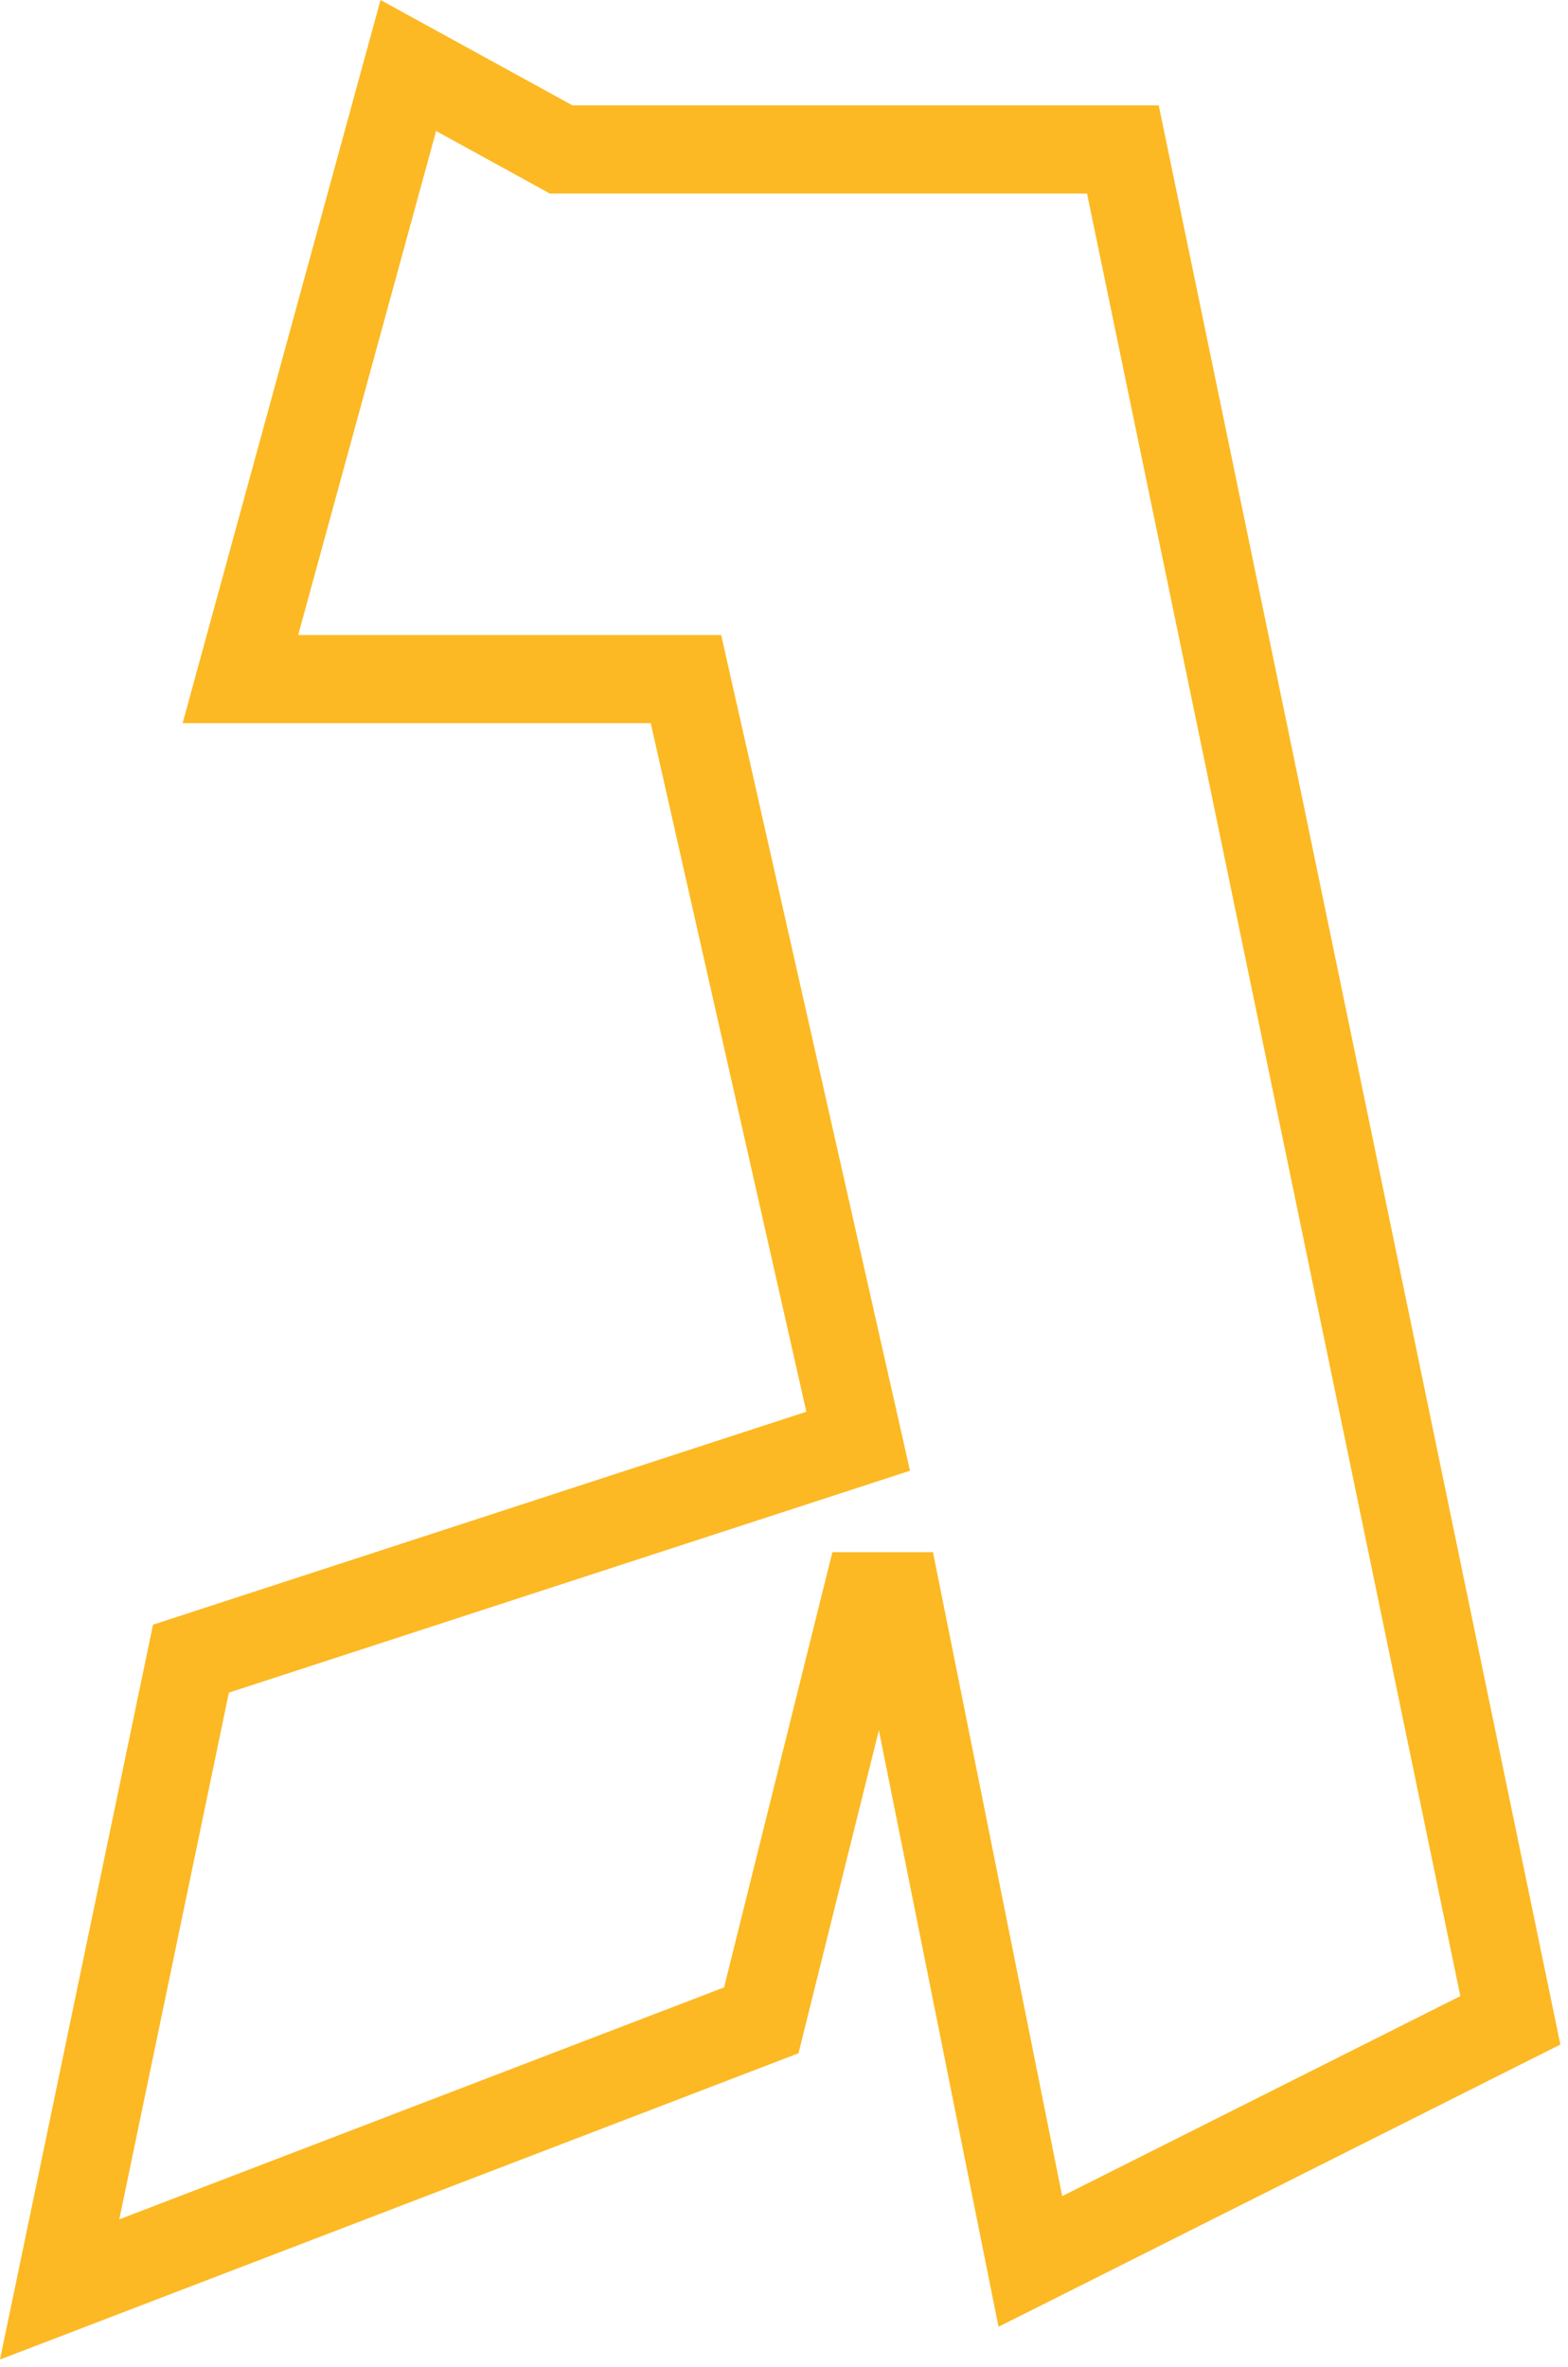
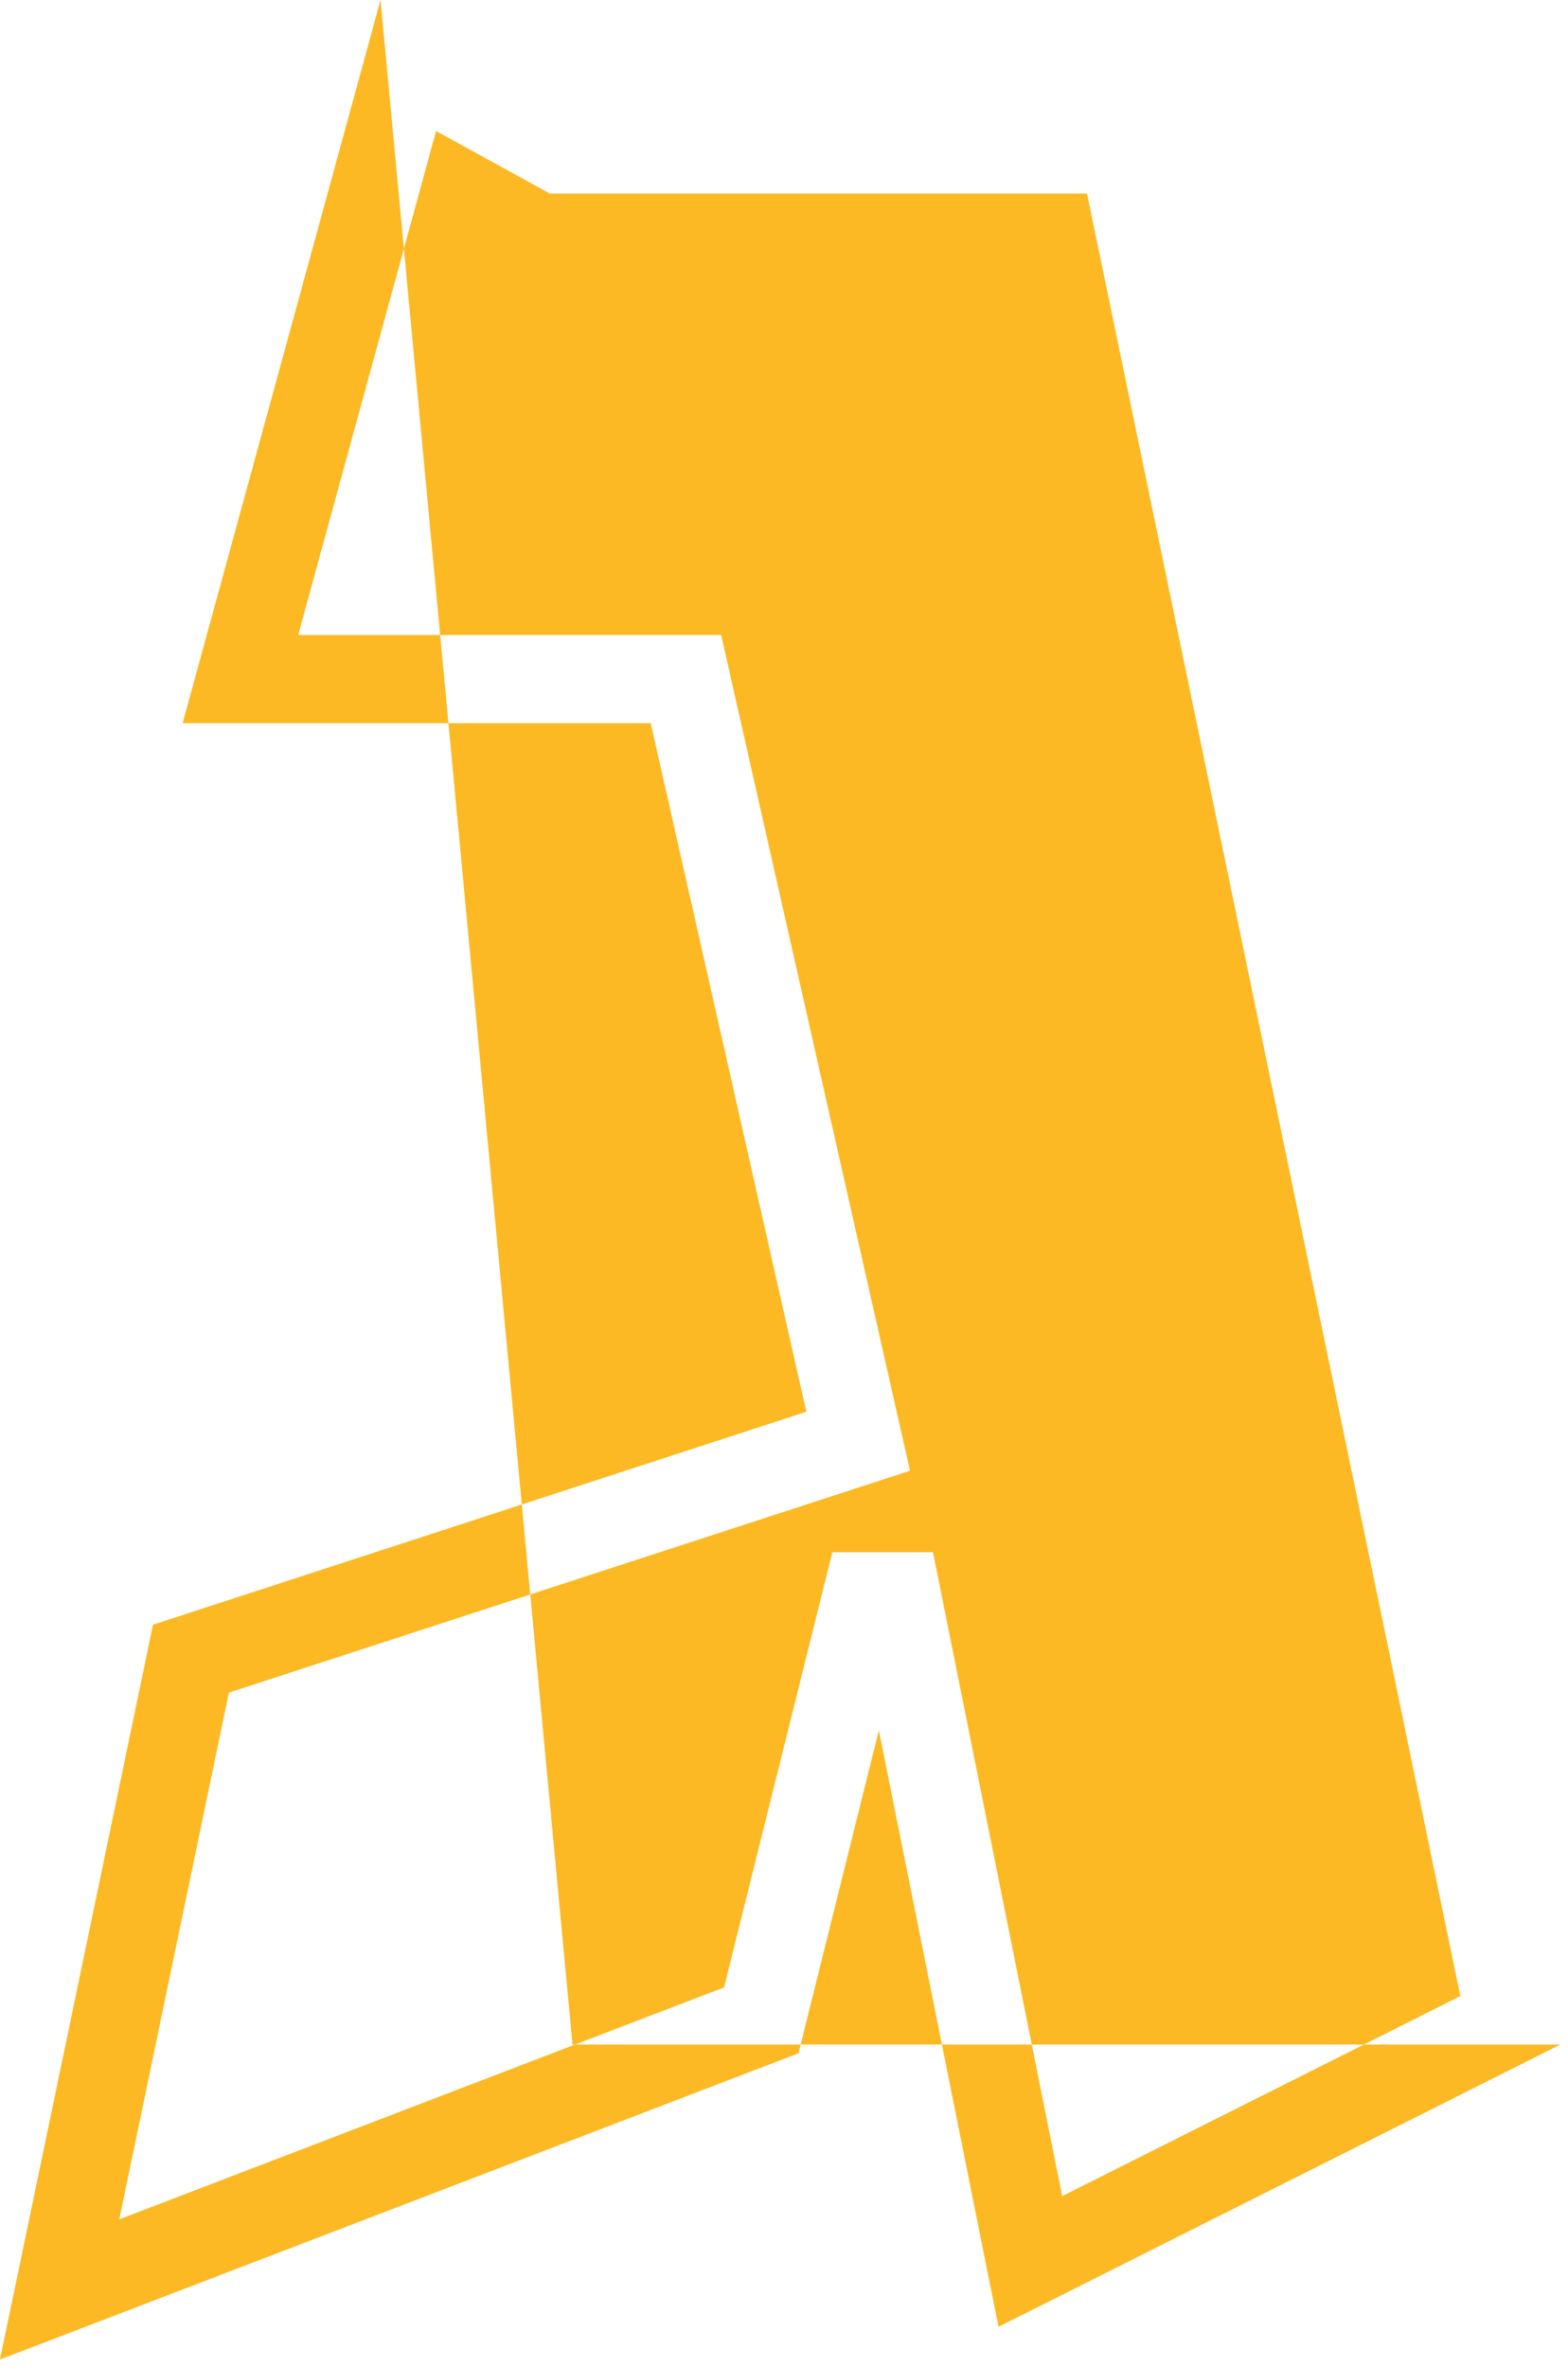
<svg xmlns="http://www.w3.org/2000/svg" width="55" height="83" viewBox="0 0 55 83">
  <g fill="none" fill-rule="evenodd">
-     <path fill="#FCB923" d="M13.348 0L6.406 25.36h16.419l5.459 24.147-22.917 7.468L0 82.74v.004l28.008-10.74 2.82-11.328 4.196 20.918 1.811-.906 17.897-8.99L40.645 3.696H20.082L13.348 0zm1.949 4.594l3.989 2.193h18.843l13.095 63.212-13.966 7.015-4.532-22.582h-3.529l-3.799 15.262-21.214 8.134 3.845-18.471 23.891-7.782-6.624-29.305H10.459l4.838-17.676zm20.846 74.713l1.514-.305-1.514.305z" />
+     <path fill="#FCB923" d="M13.348 0L6.406 25.36h16.419l5.459 24.147-22.917 7.468L0 82.74v.004l28.008-10.74 2.82-11.328 4.196 20.918 1.811-.906 17.897-8.99H20.082L13.348 0zm1.949 4.594l3.989 2.193h18.843l13.095 63.212-13.966 7.015-4.532-22.582h-3.529l-3.799 15.262-21.214 8.134 3.845-18.471 23.891-7.782-6.624-29.305H10.459l4.838-17.676zm20.846 74.713l1.514-.305-1.514.305z" />
  </g>
</svg>